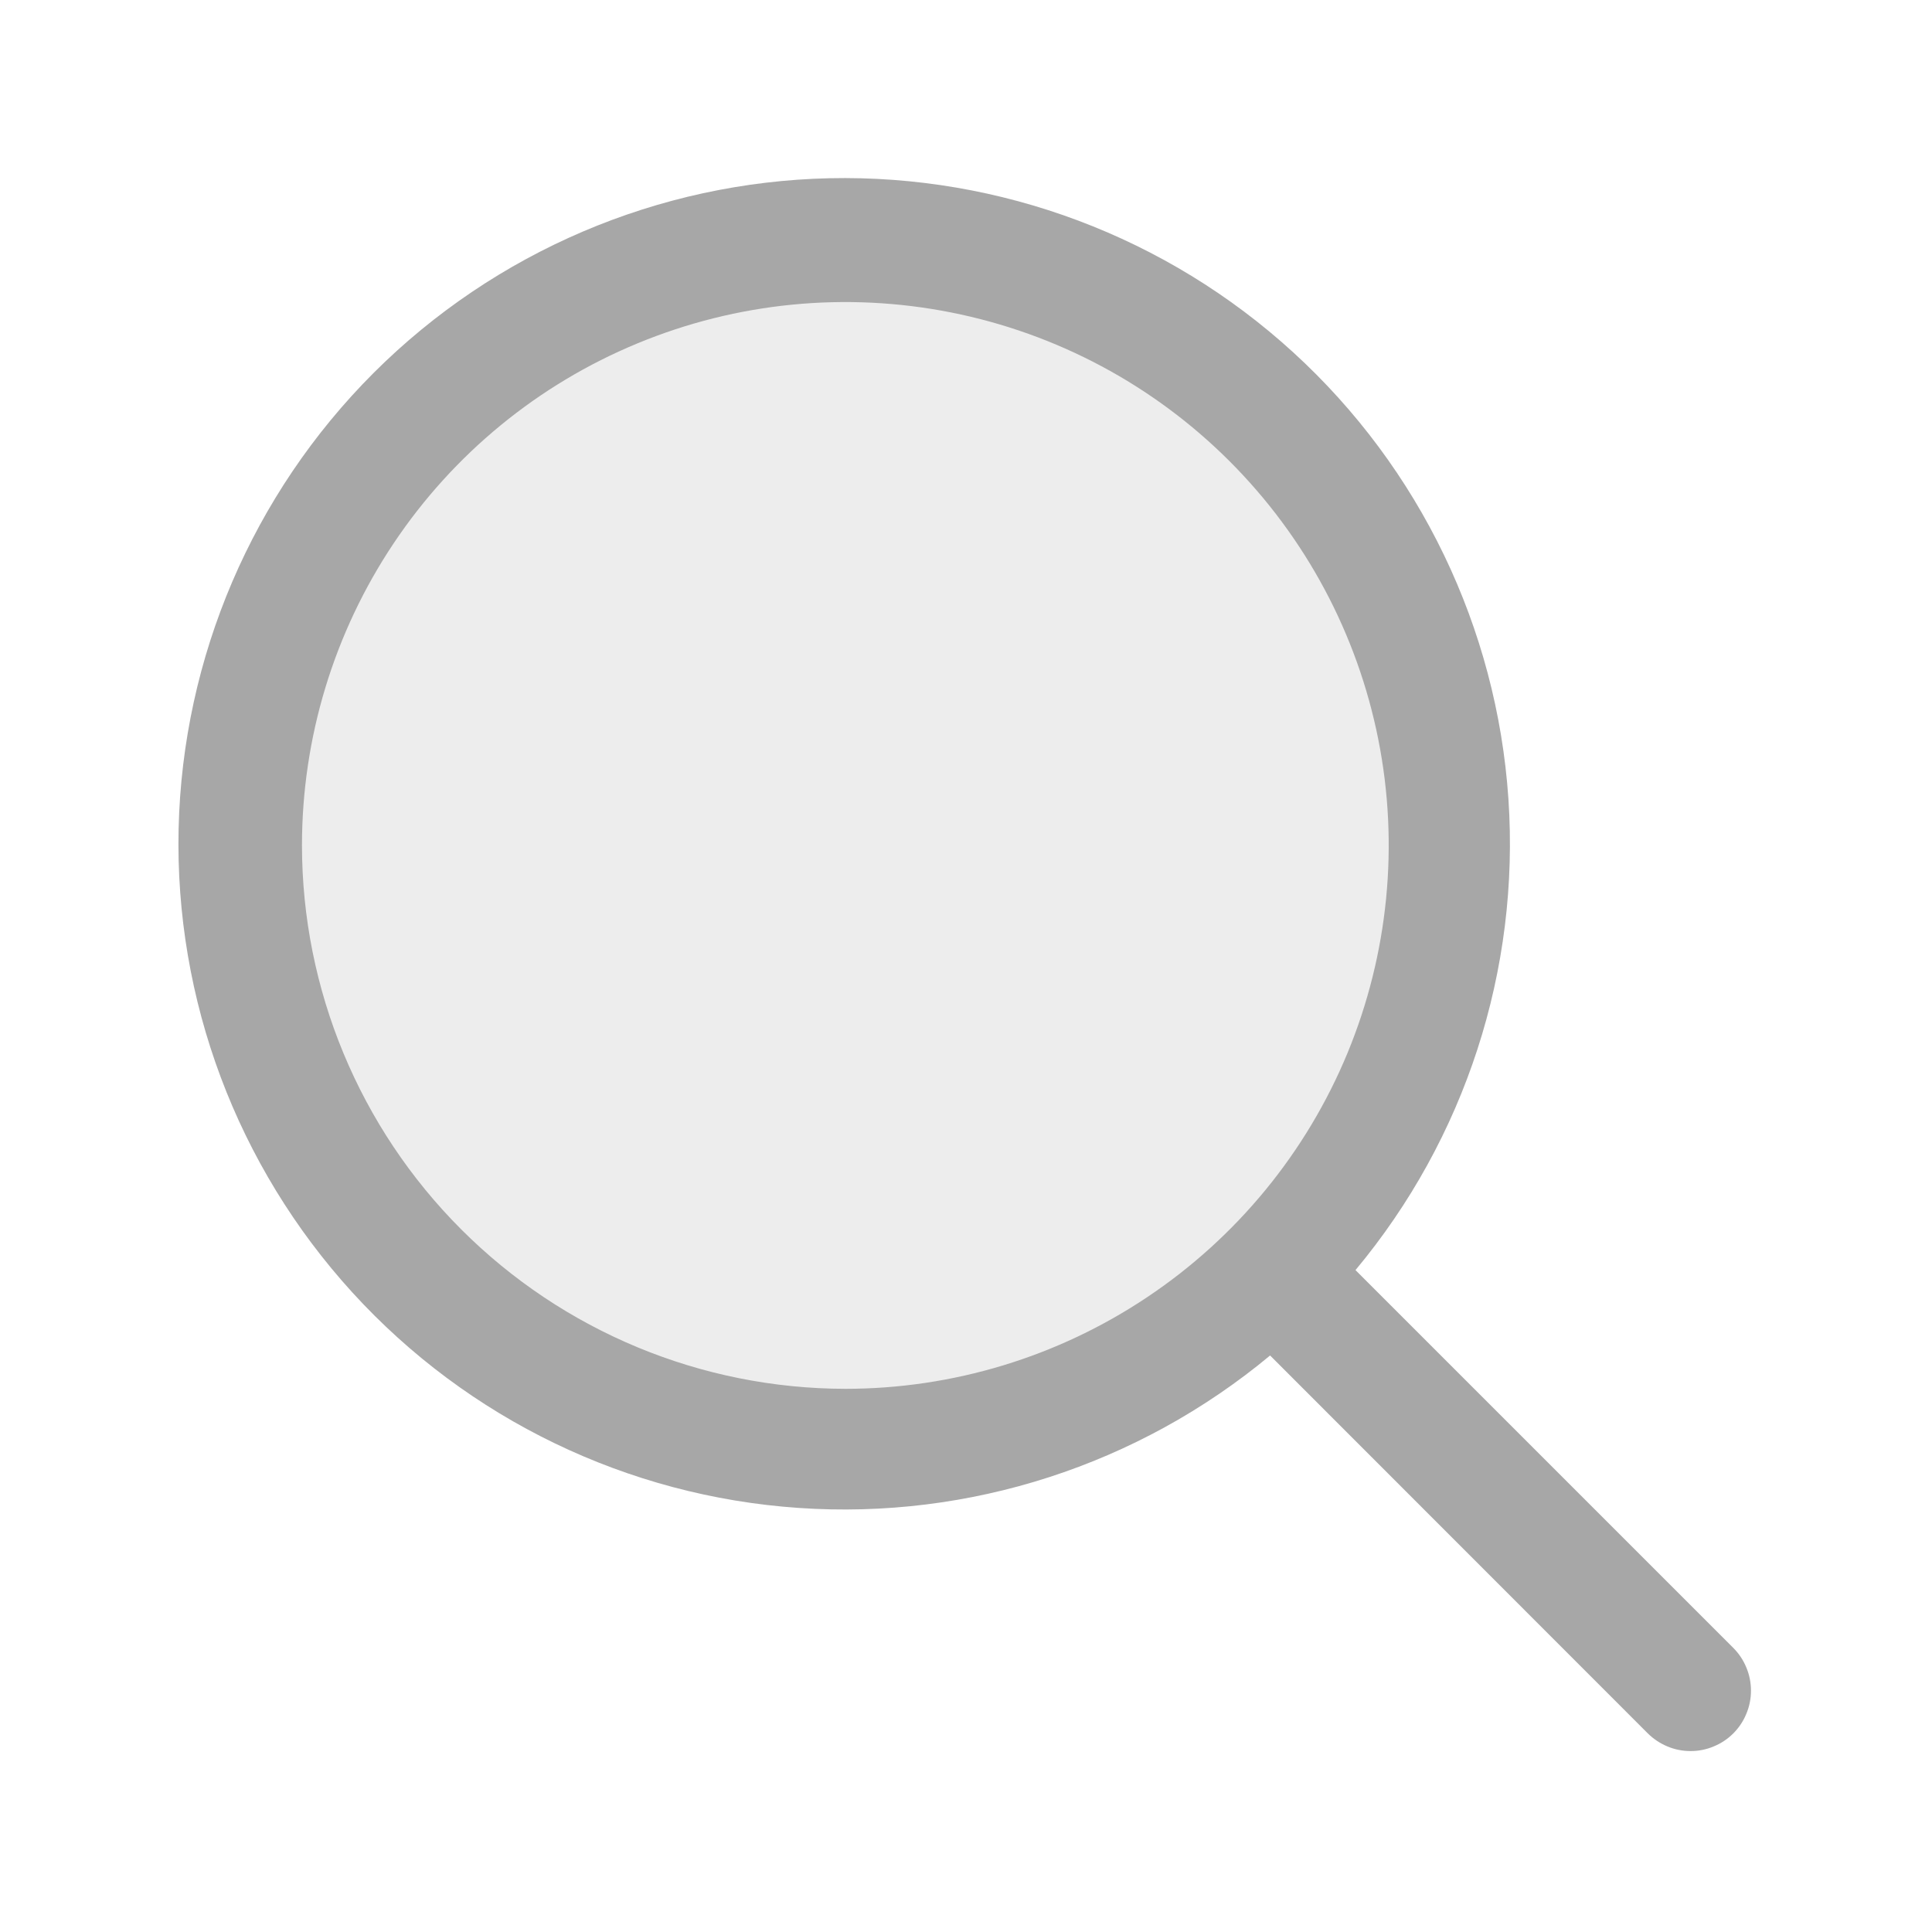
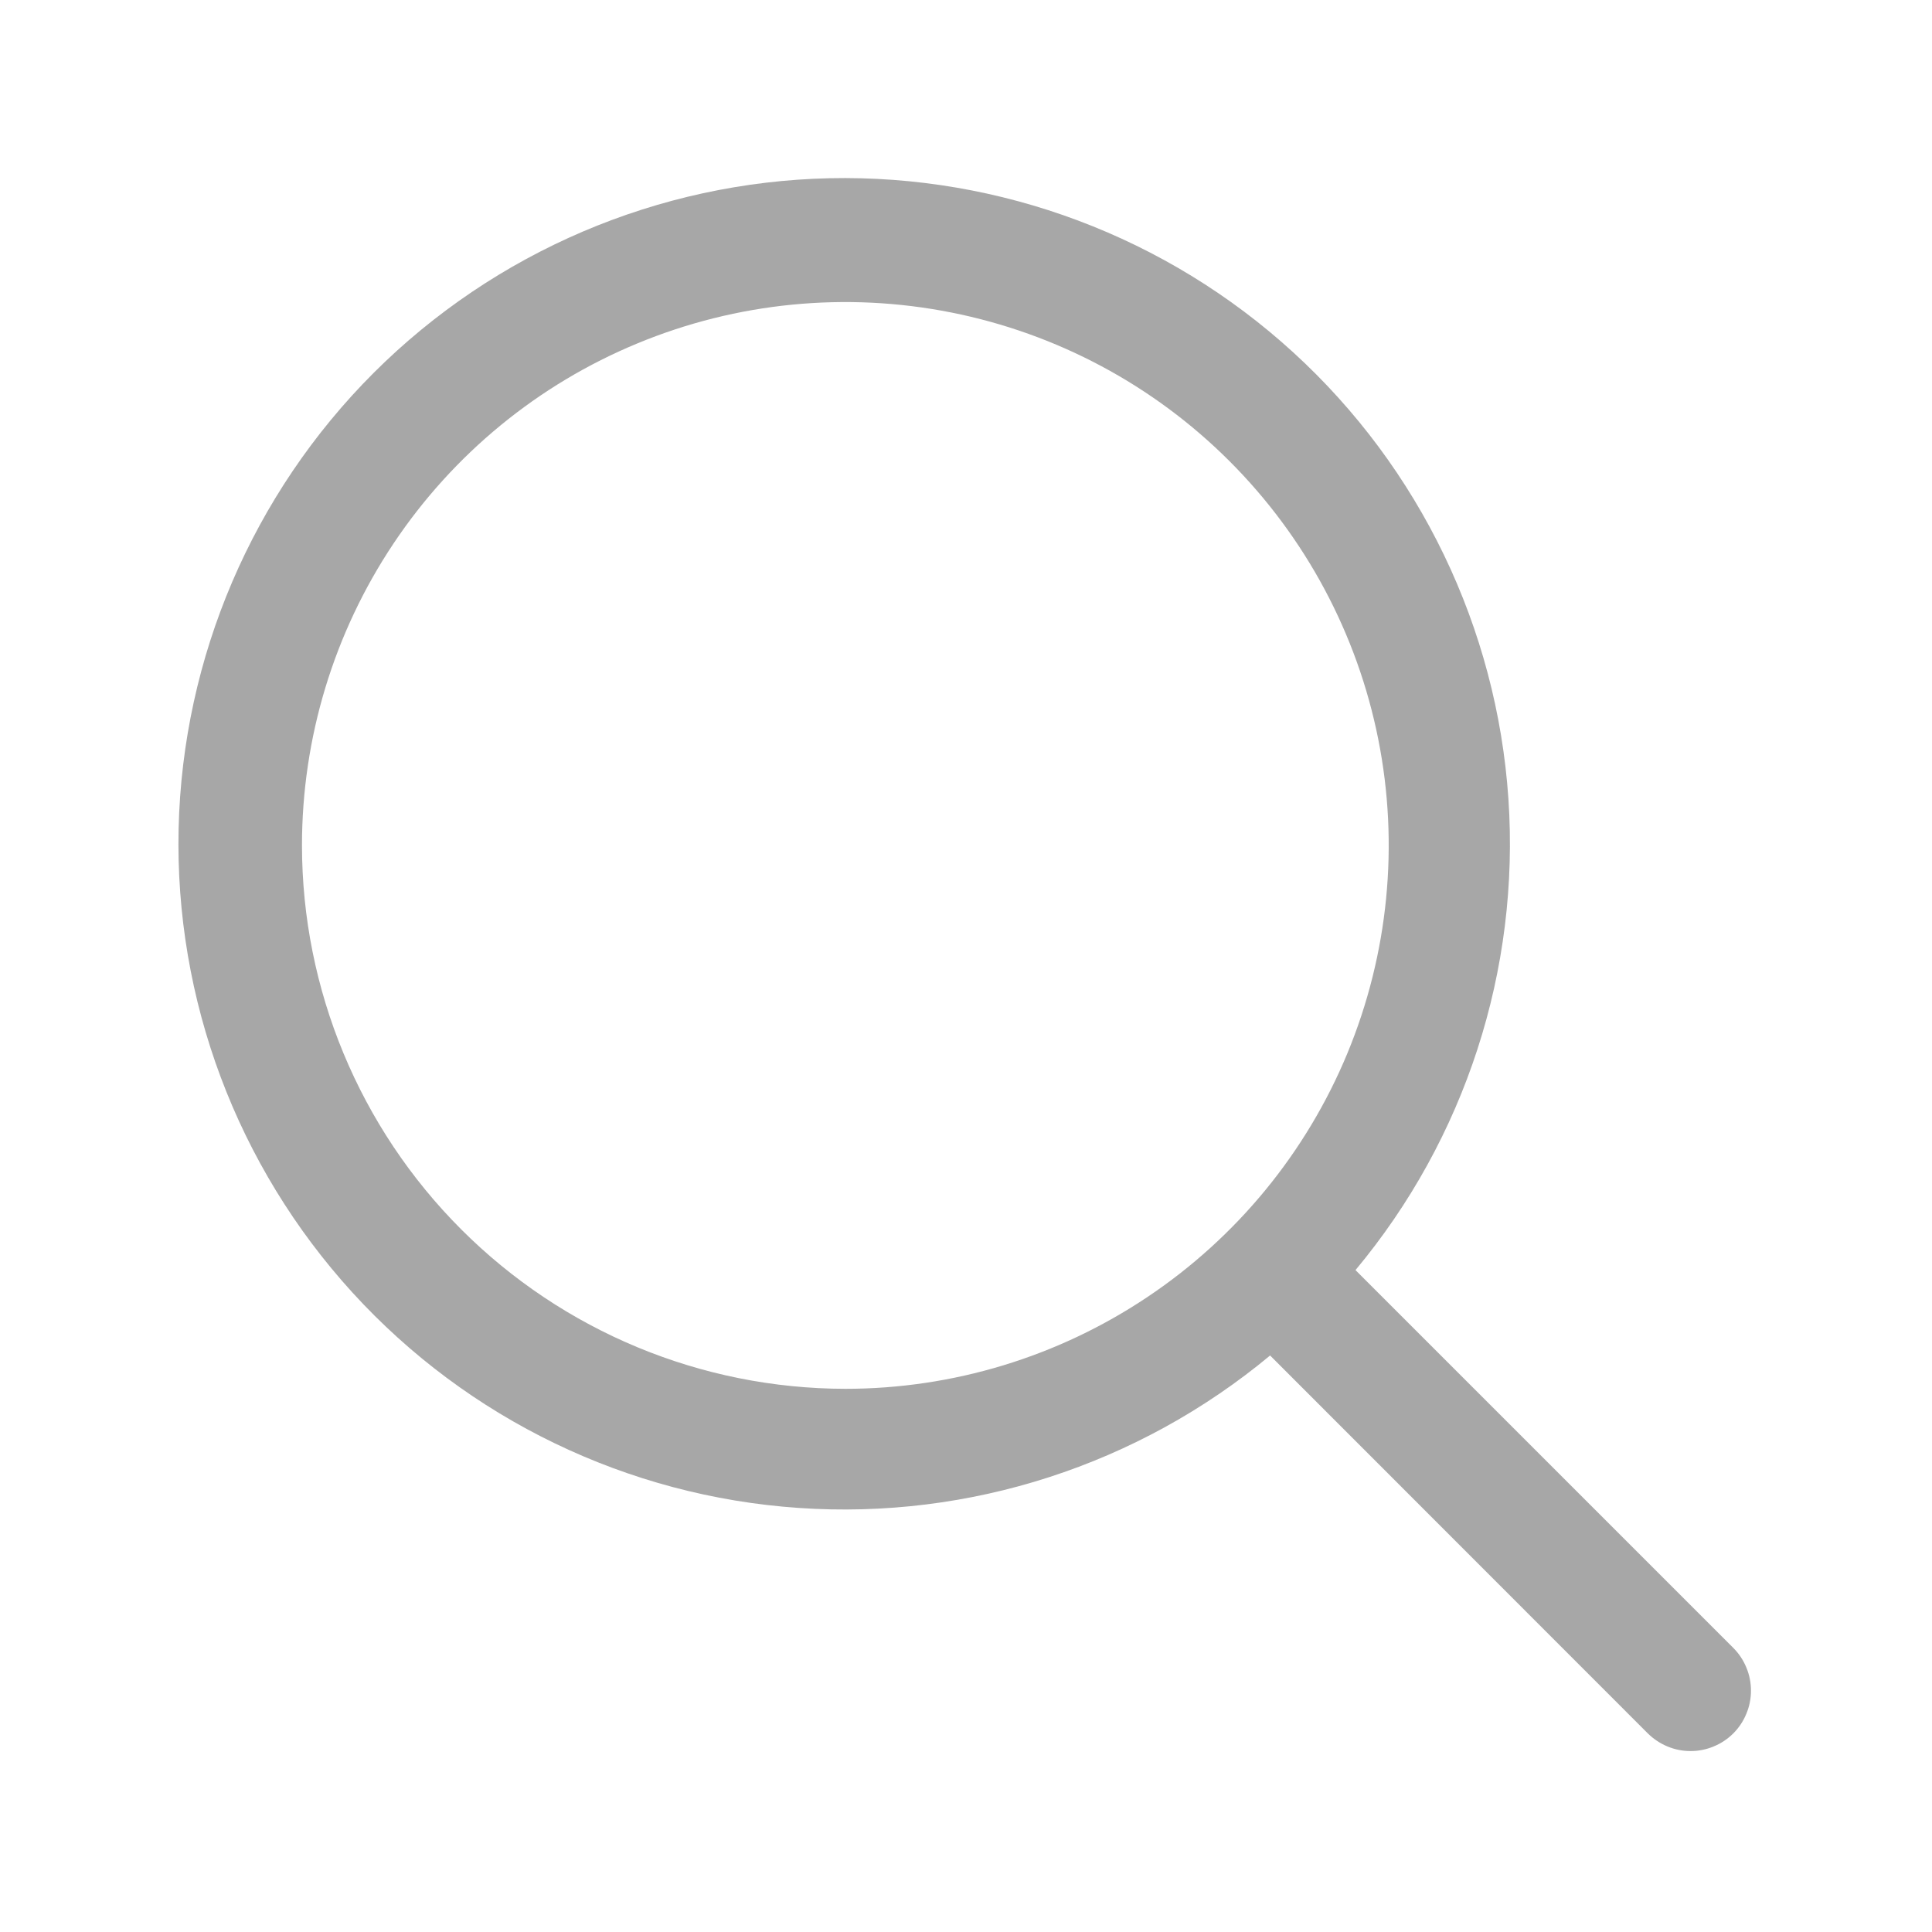
<svg xmlns="http://www.w3.org/2000/svg" width="20" height="20" viewBox="0 0 20 20" fill="none">
-   <path opacity="0.2" d="M15 8.75C15 9.986 14.633 11.194 13.947 12.222C13.26 13.25 12.284 14.051 11.142 14.524C10 14.997 8.743 15.121 7.531 14.88C6.318 14.639 5.205 14.043 4.331 13.169C3.457 12.295 2.861 11.182 2.62 9.969C2.379 8.757 2.503 7.5 2.976 6.358C3.449 5.216 4.25 4.24 5.278 3.553C6.306 2.867 7.514 2.5 8.75 2.5C9.571 2.5 10.383 2.662 11.142 2.976C11.9 3.29 12.589 3.75 13.169 4.331C13.75 4.911 14.21 5.6 14.524 6.358C14.838 7.117 15 7.929 15 8.75Z" fill="#A7A7A7" />
  <path d="M17.943 17.059L14.032 13.148C15.168 11.786 15.735 10.039 15.615 8.269C15.495 6.5 14.697 4.844 13.388 3.648C12.079 2.452 10.359 1.806 8.586 1.845C6.813 1.885 5.123 2.607 3.868 3.86C2.614 5.114 1.891 6.803 1.849 8.576C1.808 10.349 2.453 12.069 3.648 13.38C4.843 14.69 6.498 15.489 8.267 15.61C10.036 15.732 11.784 15.166 13.148 14.032L17.058 17.944C17.117 18.002 17.186 18.048 17.261 18.079C17.337 18.111 17.419 18.127 17.501 18.127C17.583 18.127 17.664 18.111 17.74 18.079C17.816 18.048 17.885 18.002 17.943 17.944C18.001 17.886 18.047 17.817 18.078 17.741C18.11 17.665 18.126 17.584 18.126 17.502C18.126 17.419 18.11 17.338 18.078 17.262C18.047 17.186 18.001 17.117 17.943 17.059ZM3.126 8.752C3.126 7.639 3.456 6.551 4.074 5.626C4.692 4.701 5.57 3.98 6.598 3.555C7.626 3.129 8.757 3.018 9.848 3.235C10.939 3.452 11.941 3.987 12.728 4.774C13.515 5.561 14.051 6.563 14.268 7.654C14.485 8.745 14.373 9.876 13.948 10.904C13.522 11.932 12.801 12.81 11.876 13.428C10.951 14.047 9.863 14.377 8.751 14.377C7.259 14.375 5.83 13.782 4.775 12.727C3.721 11.673 3.127 10.243 3.126 8.752Z" fill="#A7A7A7" />
</svg>